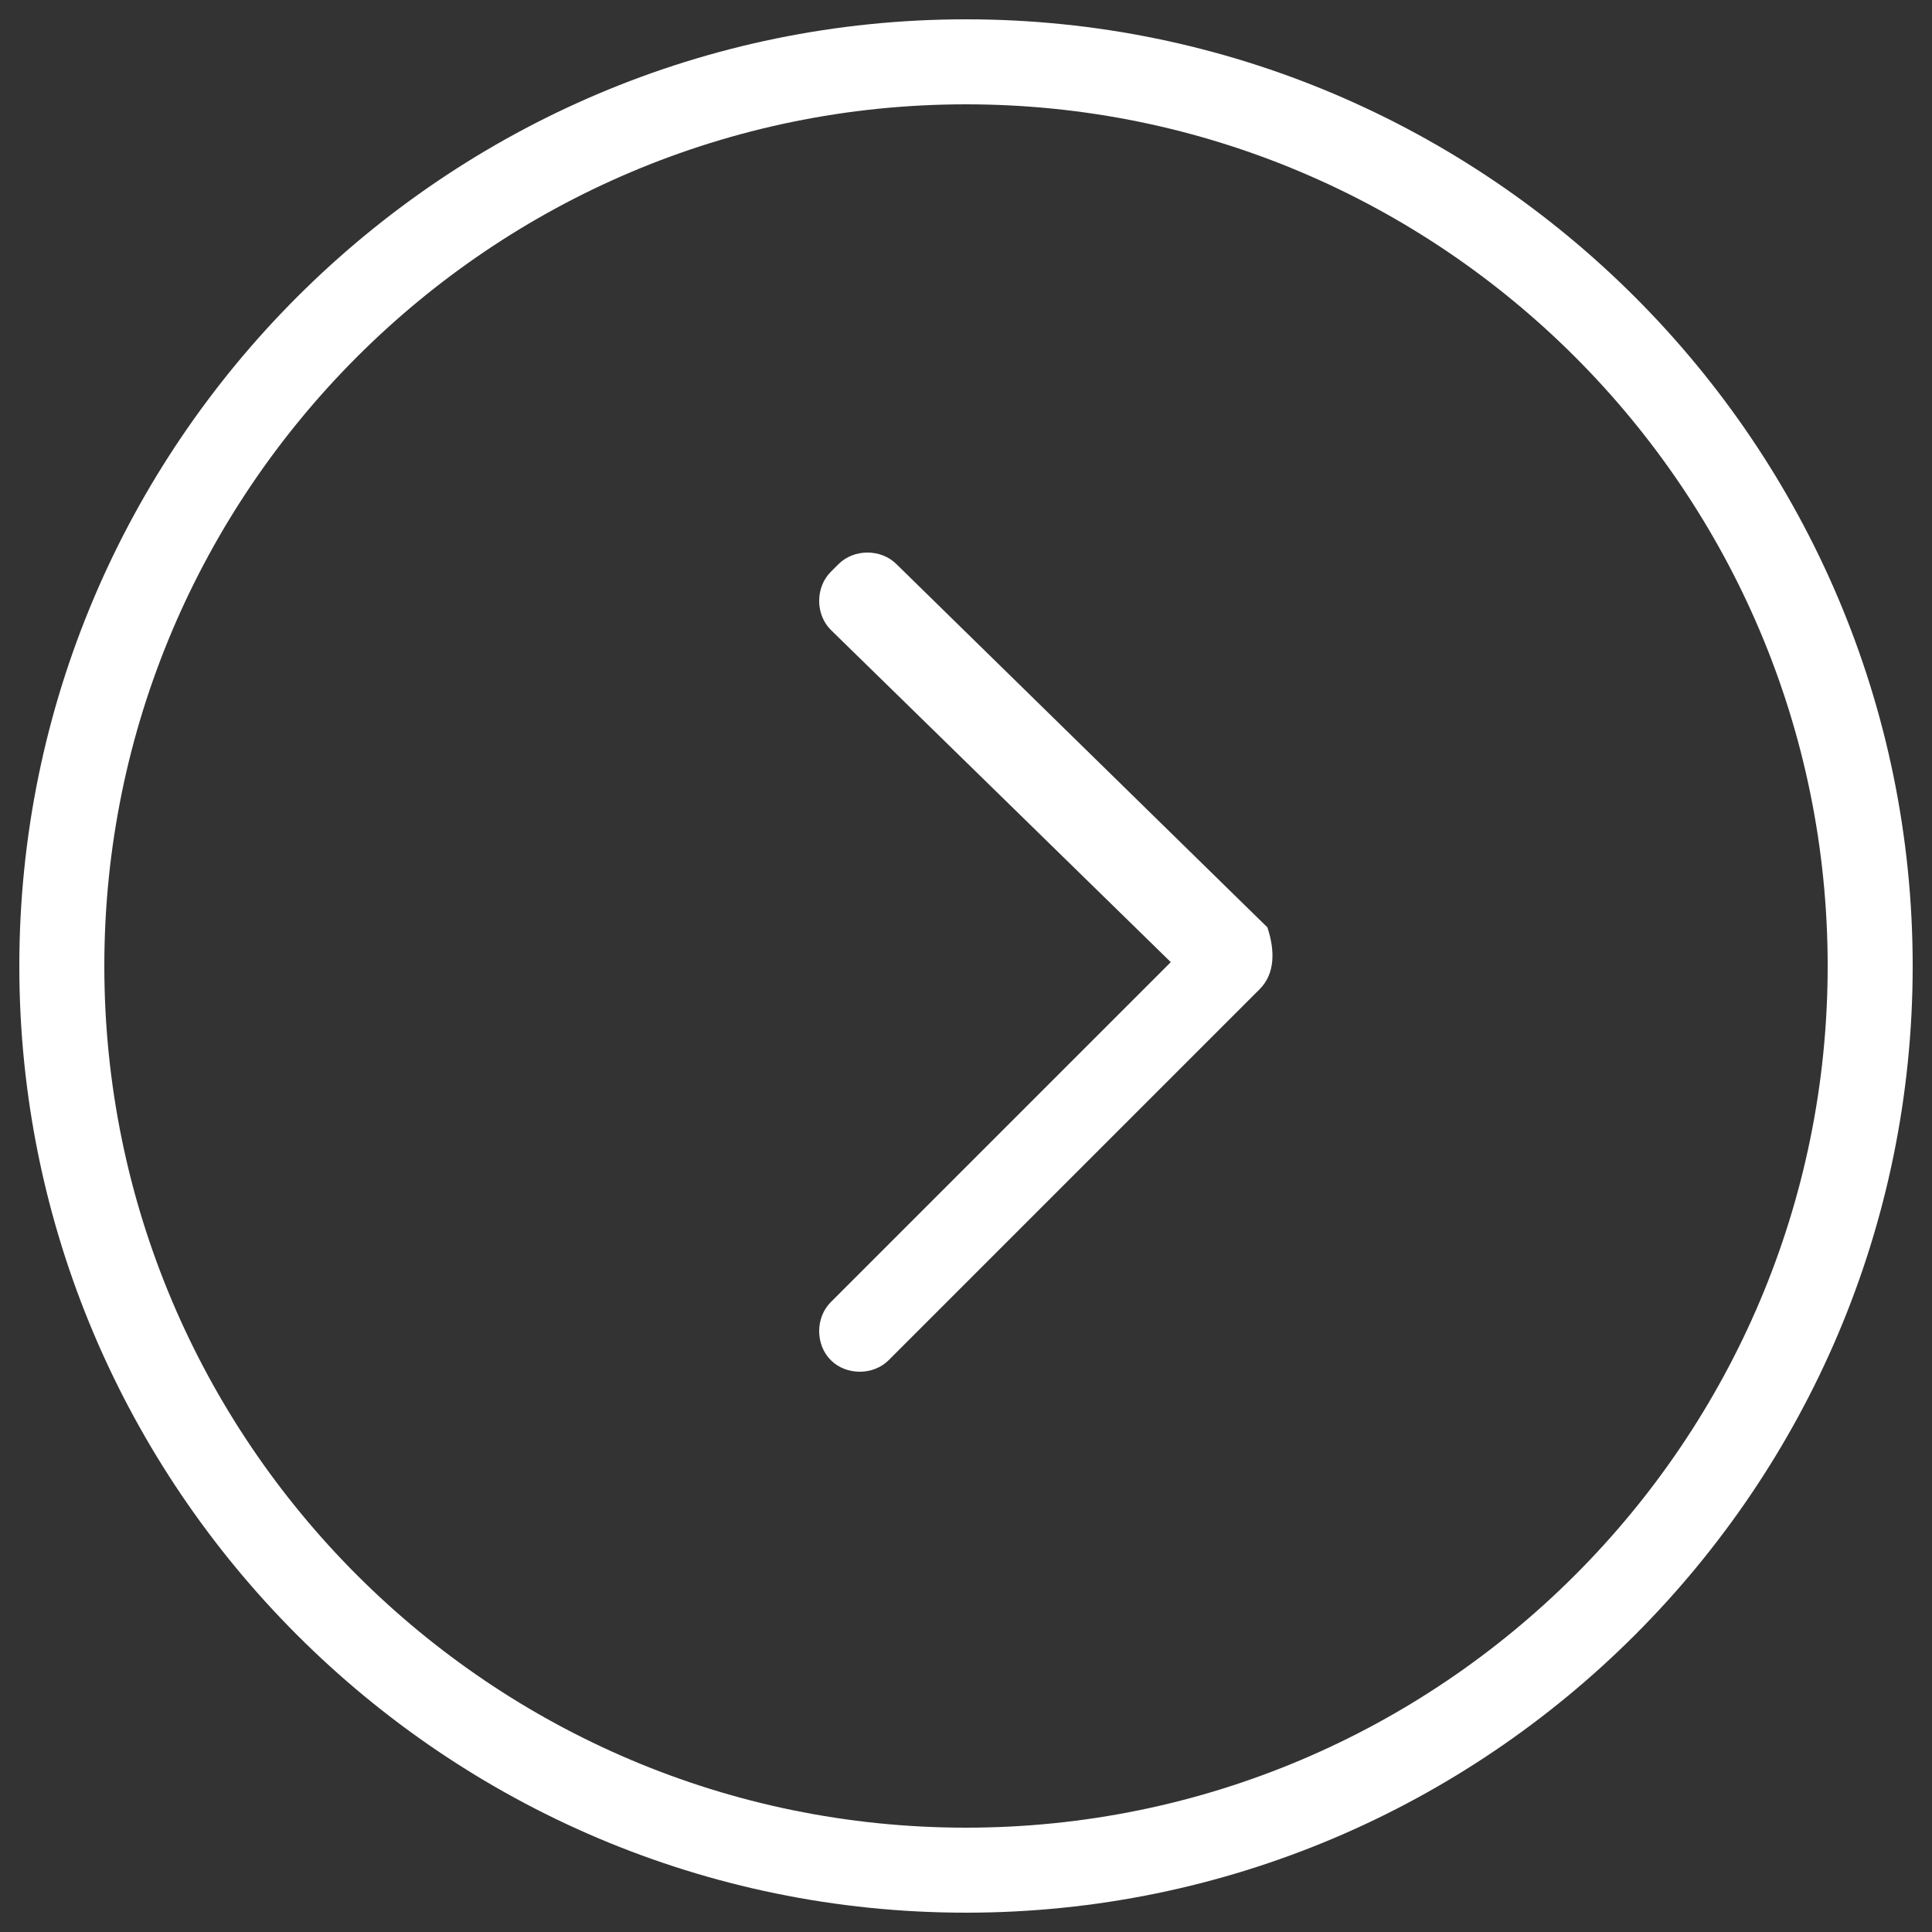
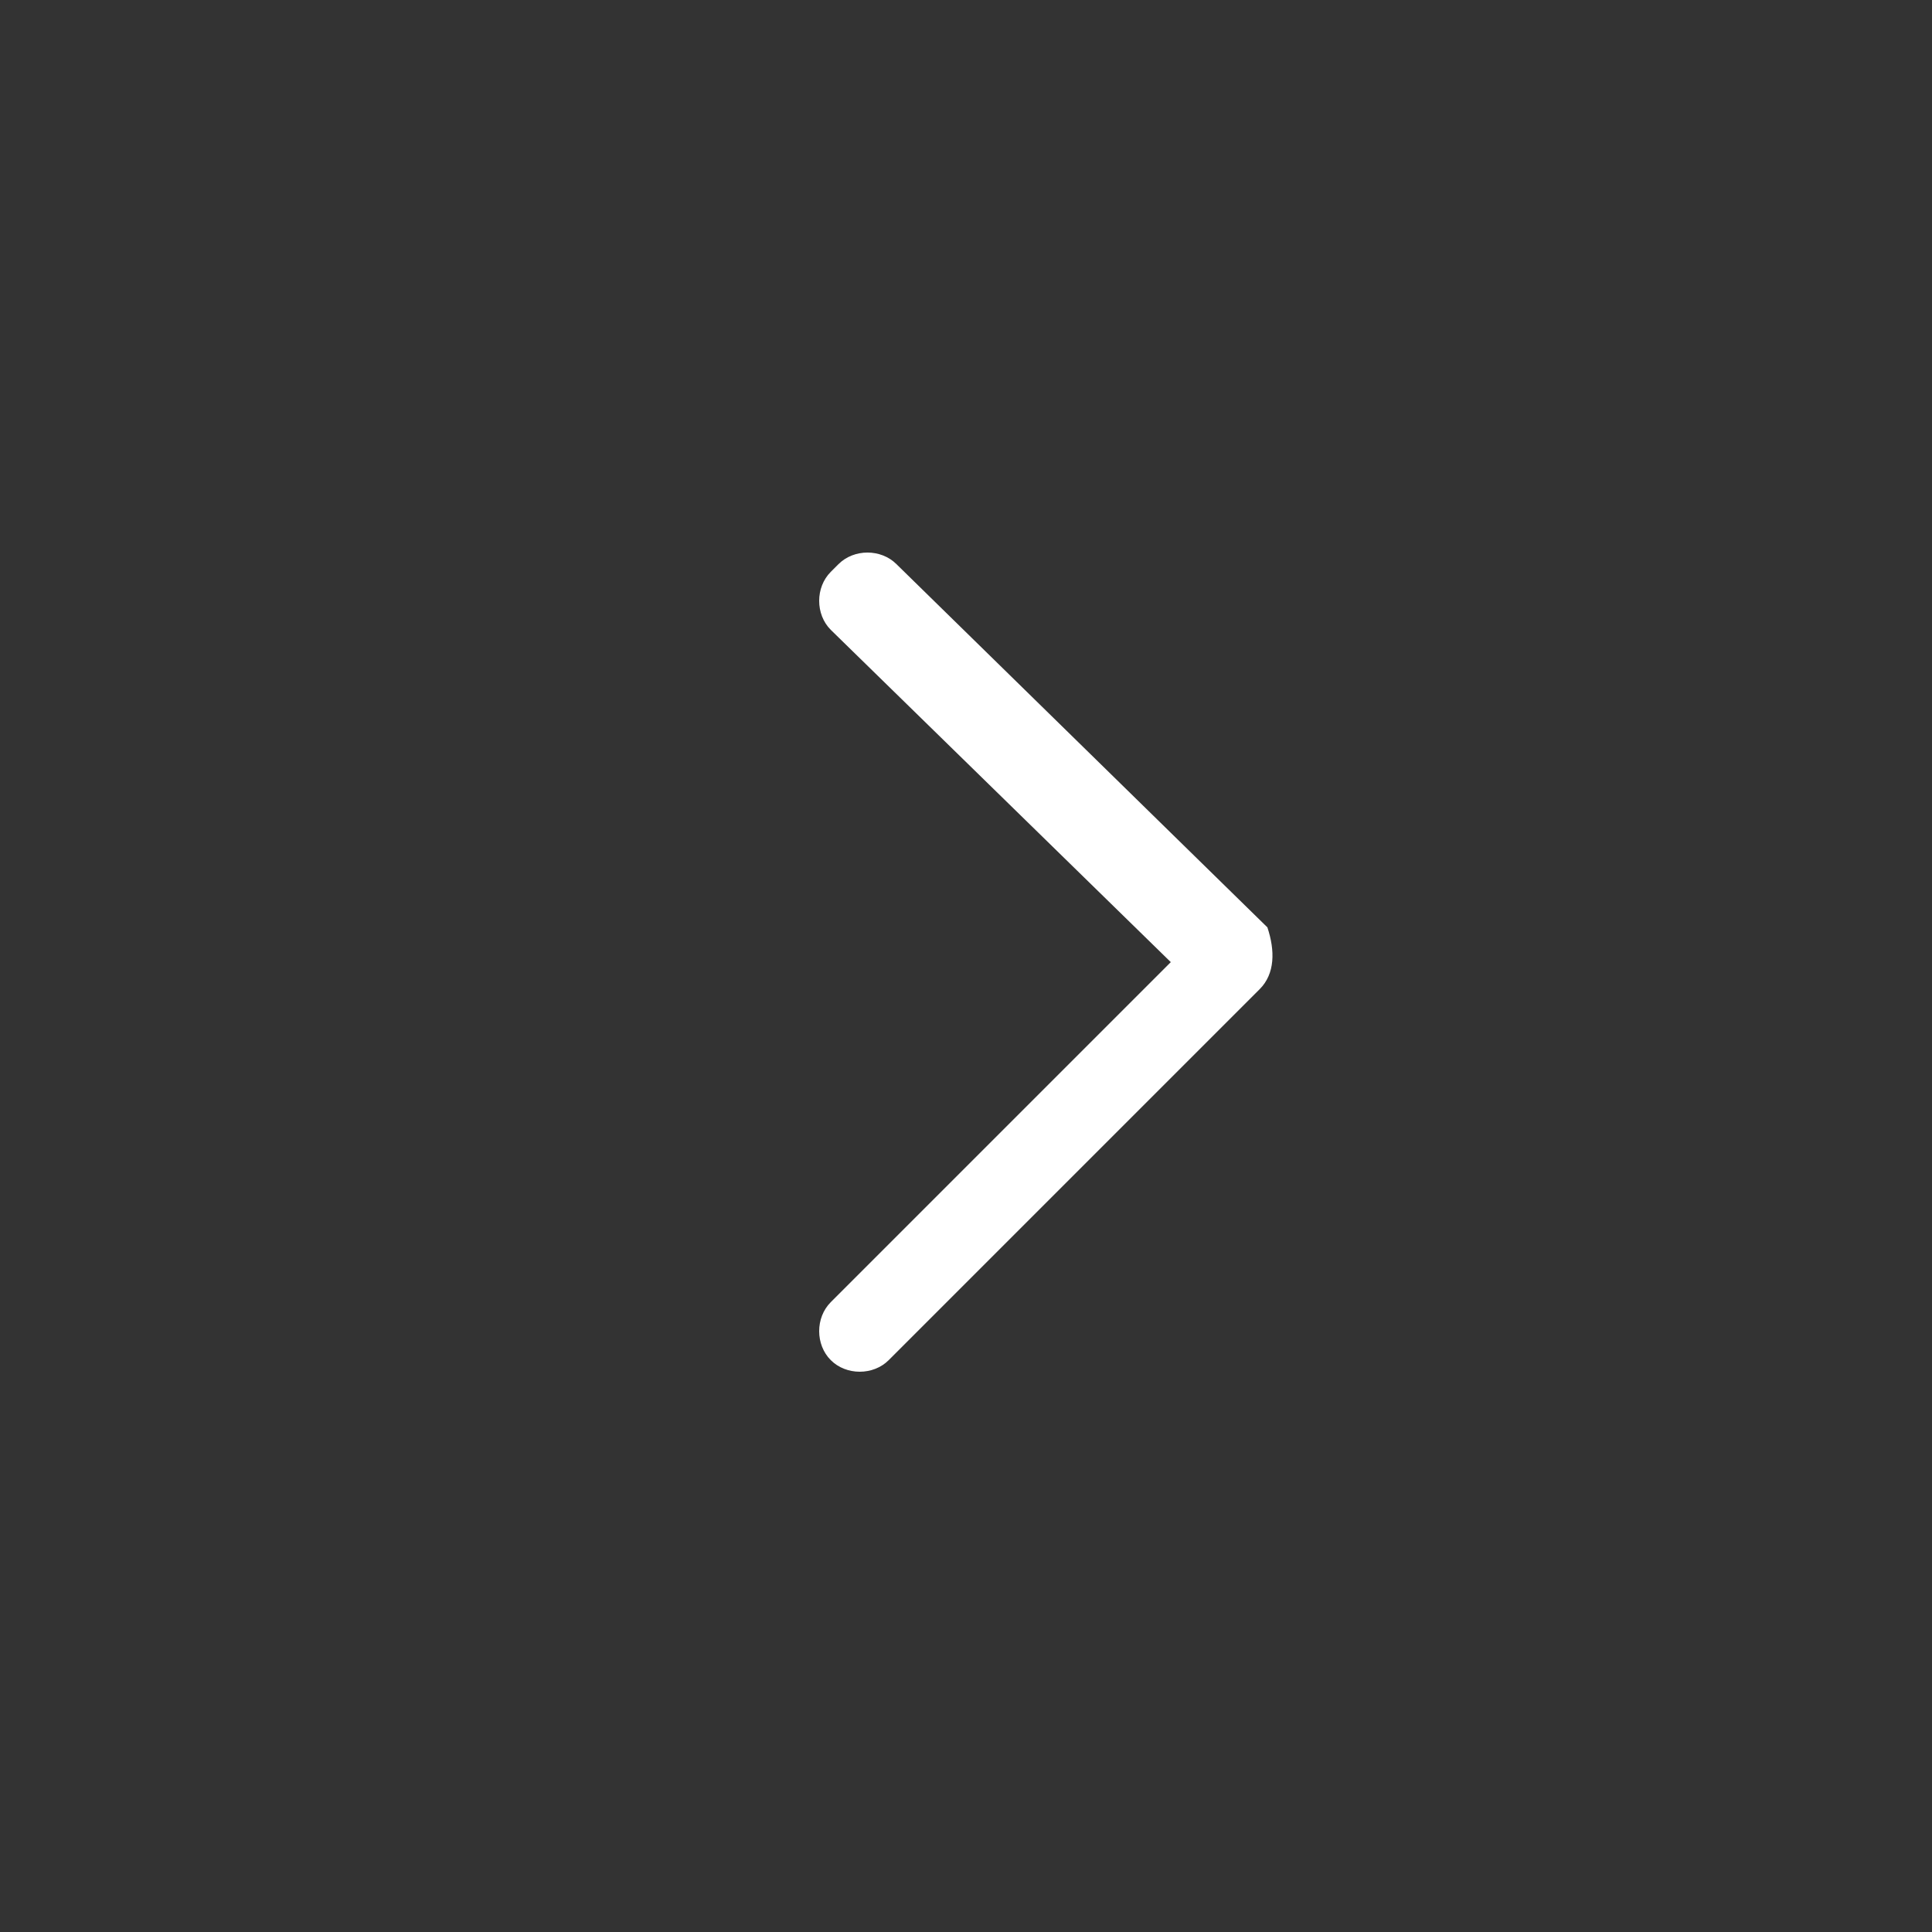
<svg xmlns="http://www.w3.org/2000/svg" version="1.1" id="圖層_1" x="0px" y="0px" viewBox="0 0 50 50" style="enable-background:new 0 0 50 50;" xml:space="preserve">
  <rect x="0" y="0" width="50" height="50" fill="#333333" stroke="none" />
  <style type="text/css">
	.st0{fill:#FFFFFF;}
</style>
  <g>
    <g>
      <g>
        <path class="st0" d="M32.6,25.6L23,35.2c-0.4,0.4-1.1,0.4-1.5,0l0,0c-0.4-0.4-0.4-1.1,0-1.5l8.8-8.8l-8.8-8.6     c-0.4-0.4-0.4-1.1,0-1.5l0.2-0.2c0.4-0.4,1.1-0.4,1.5,0l9.6,9.4C33,24.6,33,25.2,32.6,25.6z" />
      </g>
    </g>
    <g>
-       <path class="st0" d="M25,49.5c-13.5,0-24.5-11-24.5-24.5c0-13.5,11-24.5,24.5-24.5c13.5,0,24.5,11,24.5,24.5    C49.5,38.5,38.5,49.5,25,49.5z M25,2.7C12.7,2.7,2.7,12.7,2.7,25s10,22.3,22.3,22.3s22.3-10,22.3-22.3S37.3,2.7,25,2.7z" />
-     </g>
+       </g>
  </g>
</svg>